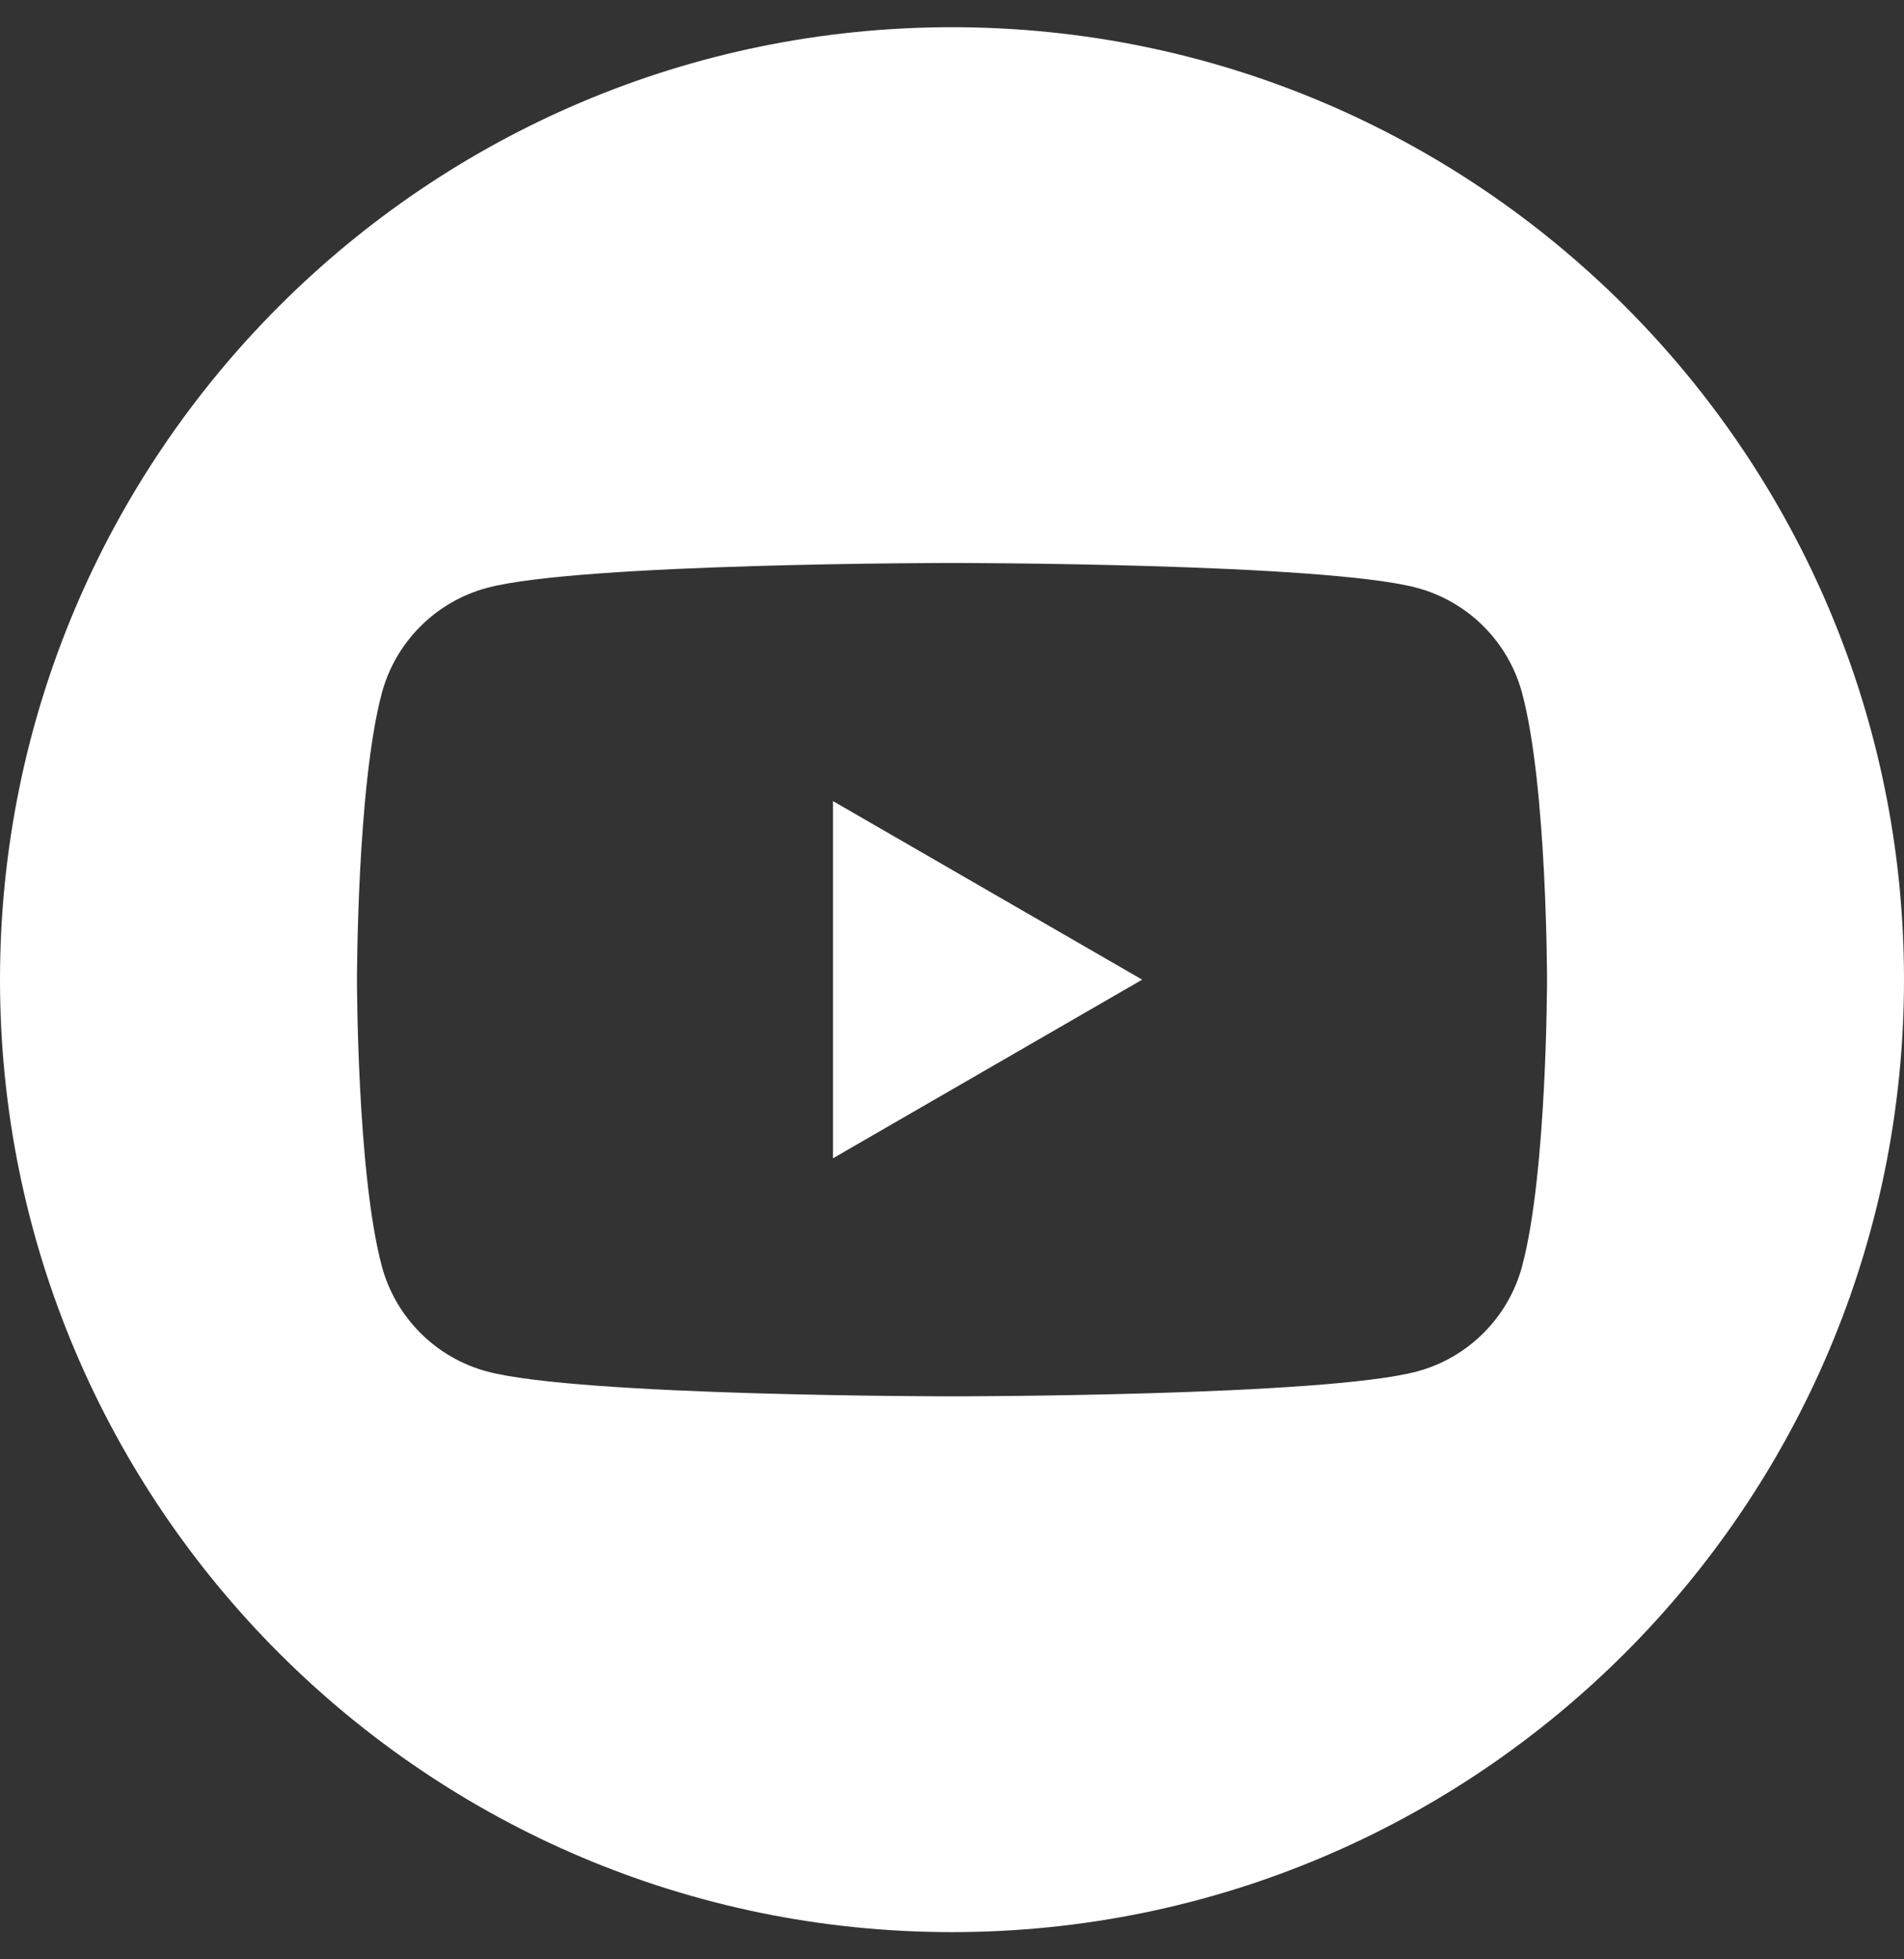
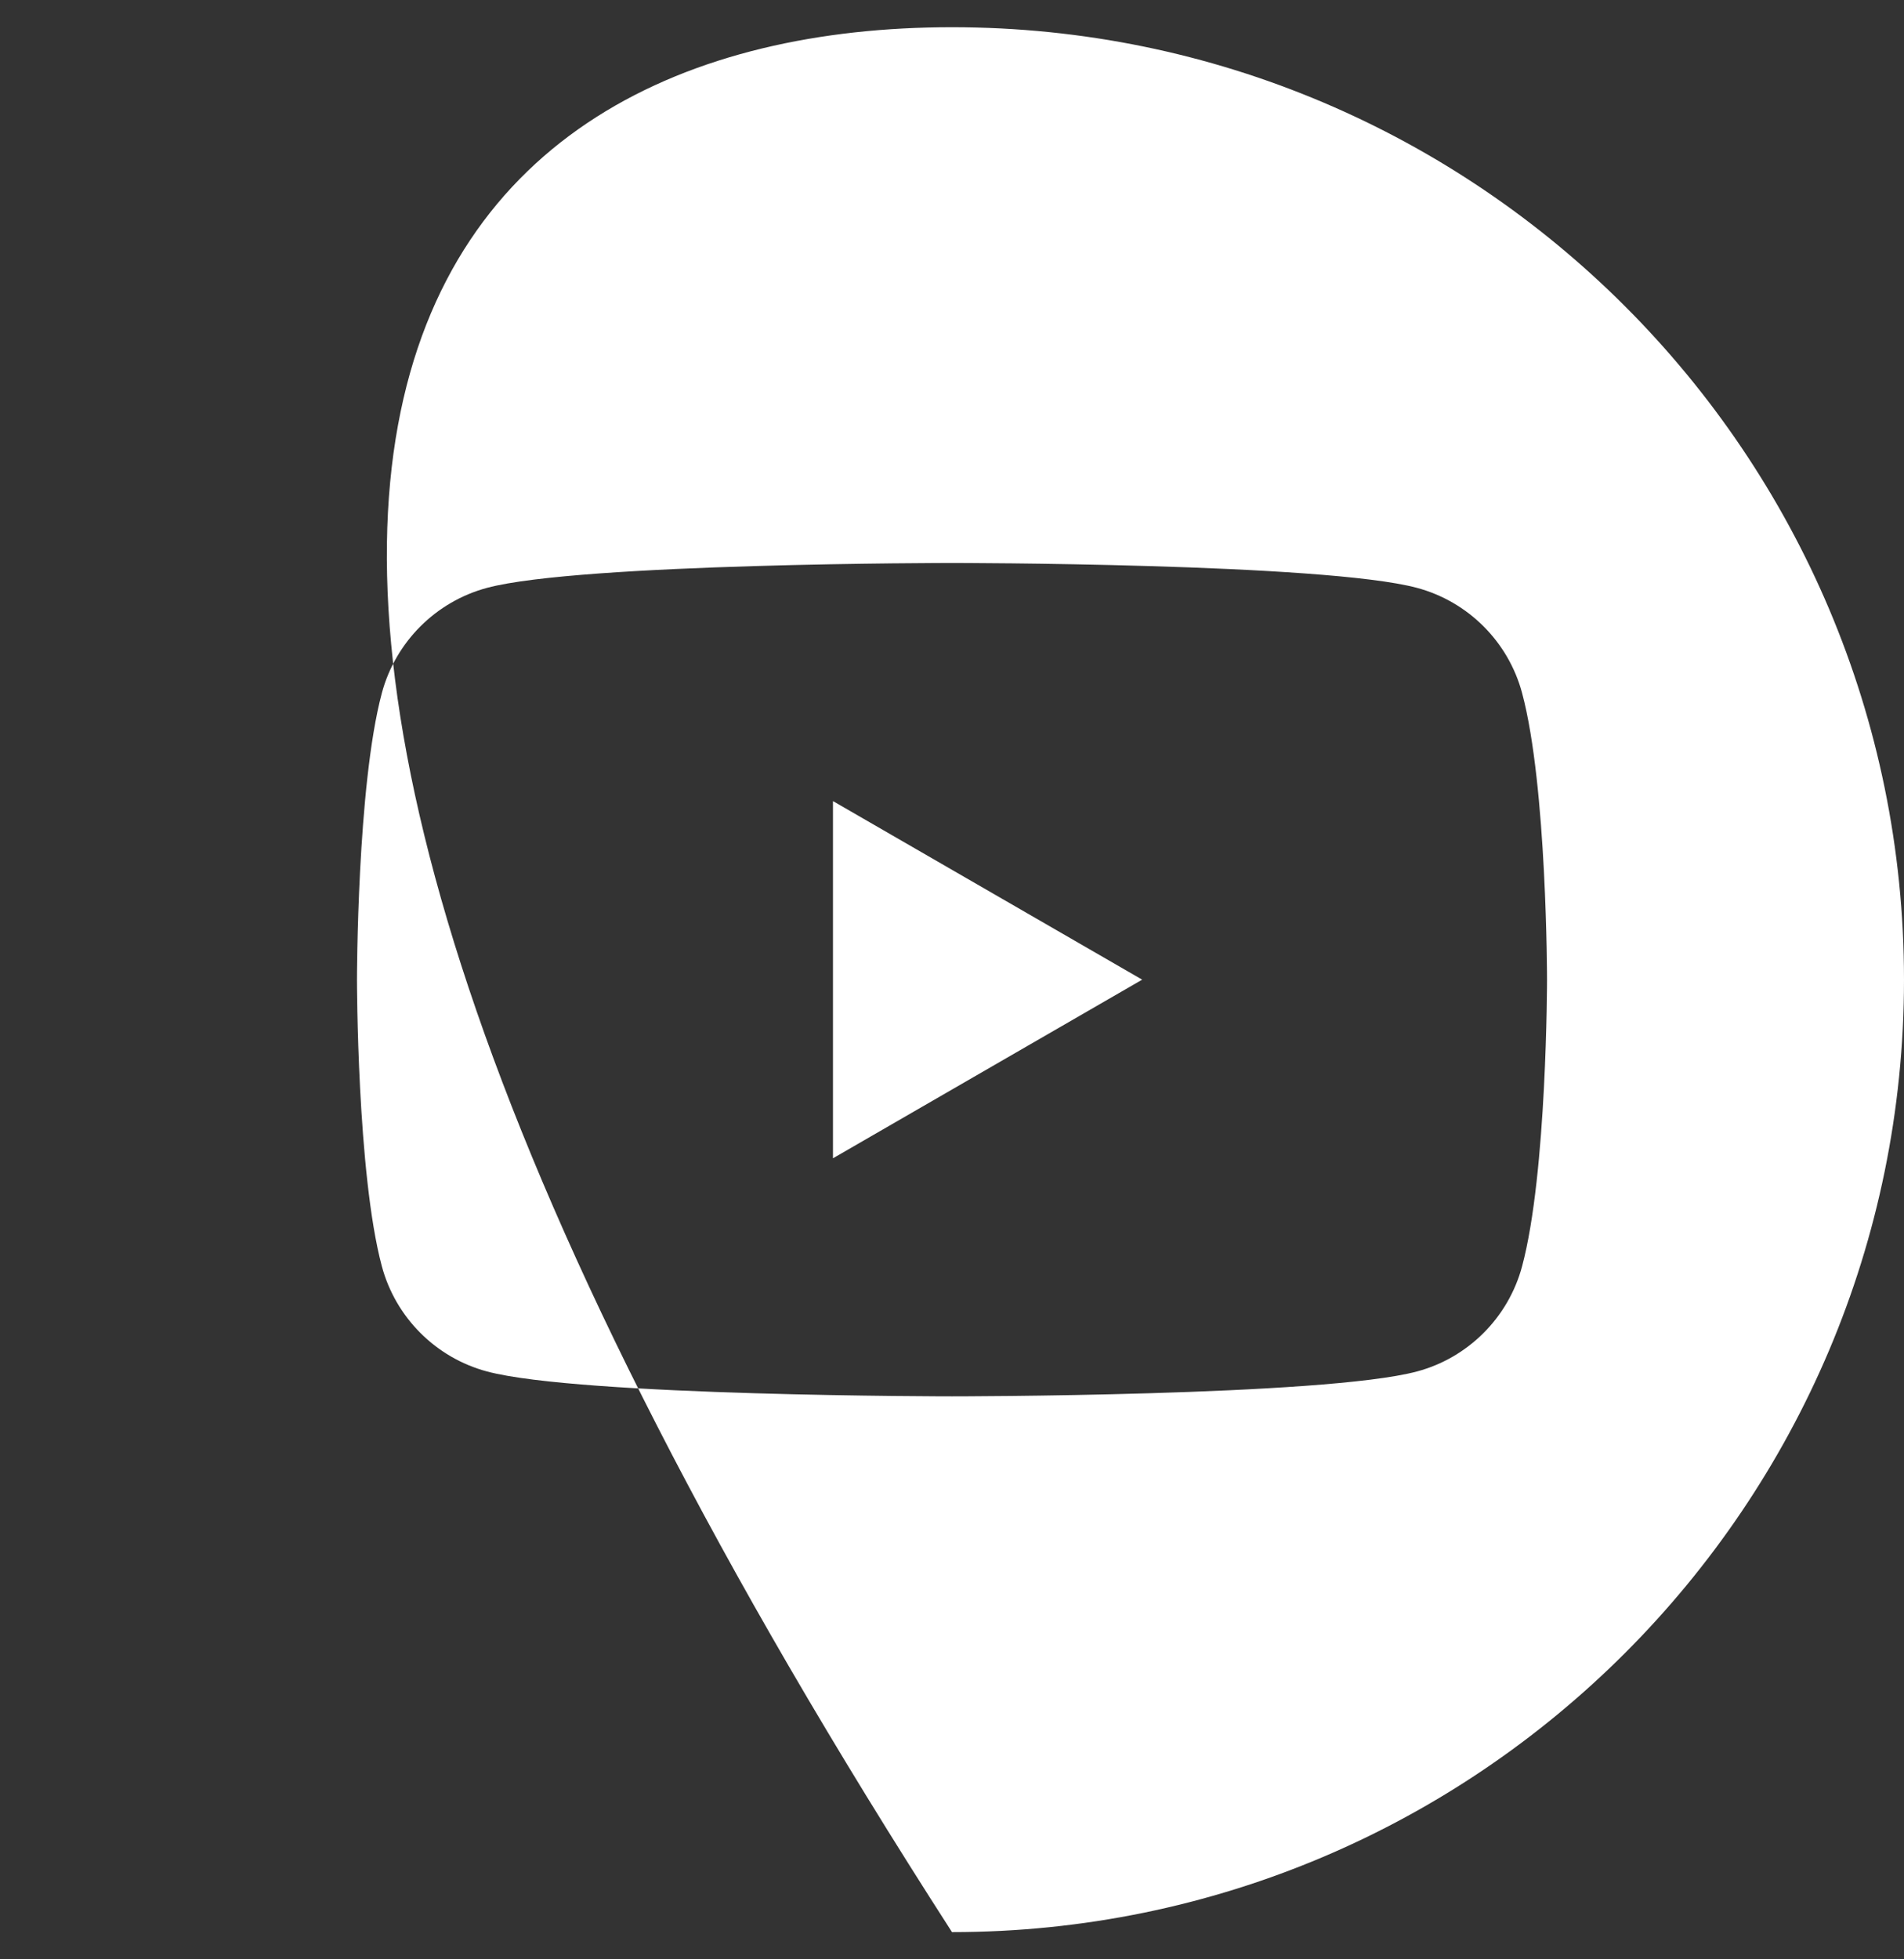
<svg xmlns="http://www.w3.org/2000/svg" width="35" height="36" viewBox="0 0 35 36" fill="none">
  <rect x="0" y="0" width="35" height="36" fill="#333333" stroke="none" />
-   <path fill-rule="evenodd" clip-rule="evenodd" d="M17.5 0.5C27.159 0.5 35 8.341 35 18C35 27.659 27.159 35.5 17.5 35.5C7.841 35.5 0 27.659 0 18C0 8.341 7.841 0.5 17.5 0.5ZM27.98 12.735C27.729 11.794 26.988 11.053 26.047 10.801C24.34 10.344 17.5 10.344 17.5 10.344C17.5 10.344 10.659 10.344 8.953 10.801C8.012 11.053 7.271 11.794 7.019 12.735C6.562 14.441 6.562 18 6.562 18C6.562 18 6.562 21.559 7.019 23.265C7.271 24.206 8.012 24.948 8.953 25.199C10.659 25.656 17.5 25.656 17.5 25.656C17.5 25.656 24.34 25.656 26.047 25.199C26.988 24.948 27.729 24.206 27.98 23.265C28.438 21.559 28.438 18 28.438 18C28.438 18 28.438 14.441 27.98 12.735ZM15.312 21.282V14.719L20.996 18L15.312 21.282Z" fill="white" />
+   <path fill-rule="evenodd" clip-rule="evenodd" d="M17.5 0.5C27.159 0.5 35 8.341 35 18C35 27.659 27.159 35.5 17.5 35.5C0 8.341 7.841 0.5 17.5 0.5ZM27.98 12.735C27.729 11.794 26.988 11.053 26.047 10.801C24.34 10.344 17.5 10.344 17.5 10.344C17.5 10.344 10.659 10.344 8.953 10.801C8.012 11.053 7.271 11.794 7.019 12.735C6.562 14.441 6.562 18 6.562 18C6.562 18 6.562 21.559 7.019 23.265C7.271 24.206 8.012 24.948 8.953 25.199C10.659 25.656 17.5 25.656 17.5 25.656C17.5 25.656 24.34 25.656 26.047 25.199C26.988 24.948 27.729 24.206 27.98 23.265C28.438 21.559 28.438 18 28.438 18C28.438 18 28.438 14.441 27.98 12.735ZM15.312 21.282V14.719L20.996 18L15.312 21.282Z" fill="white" />
</svg>